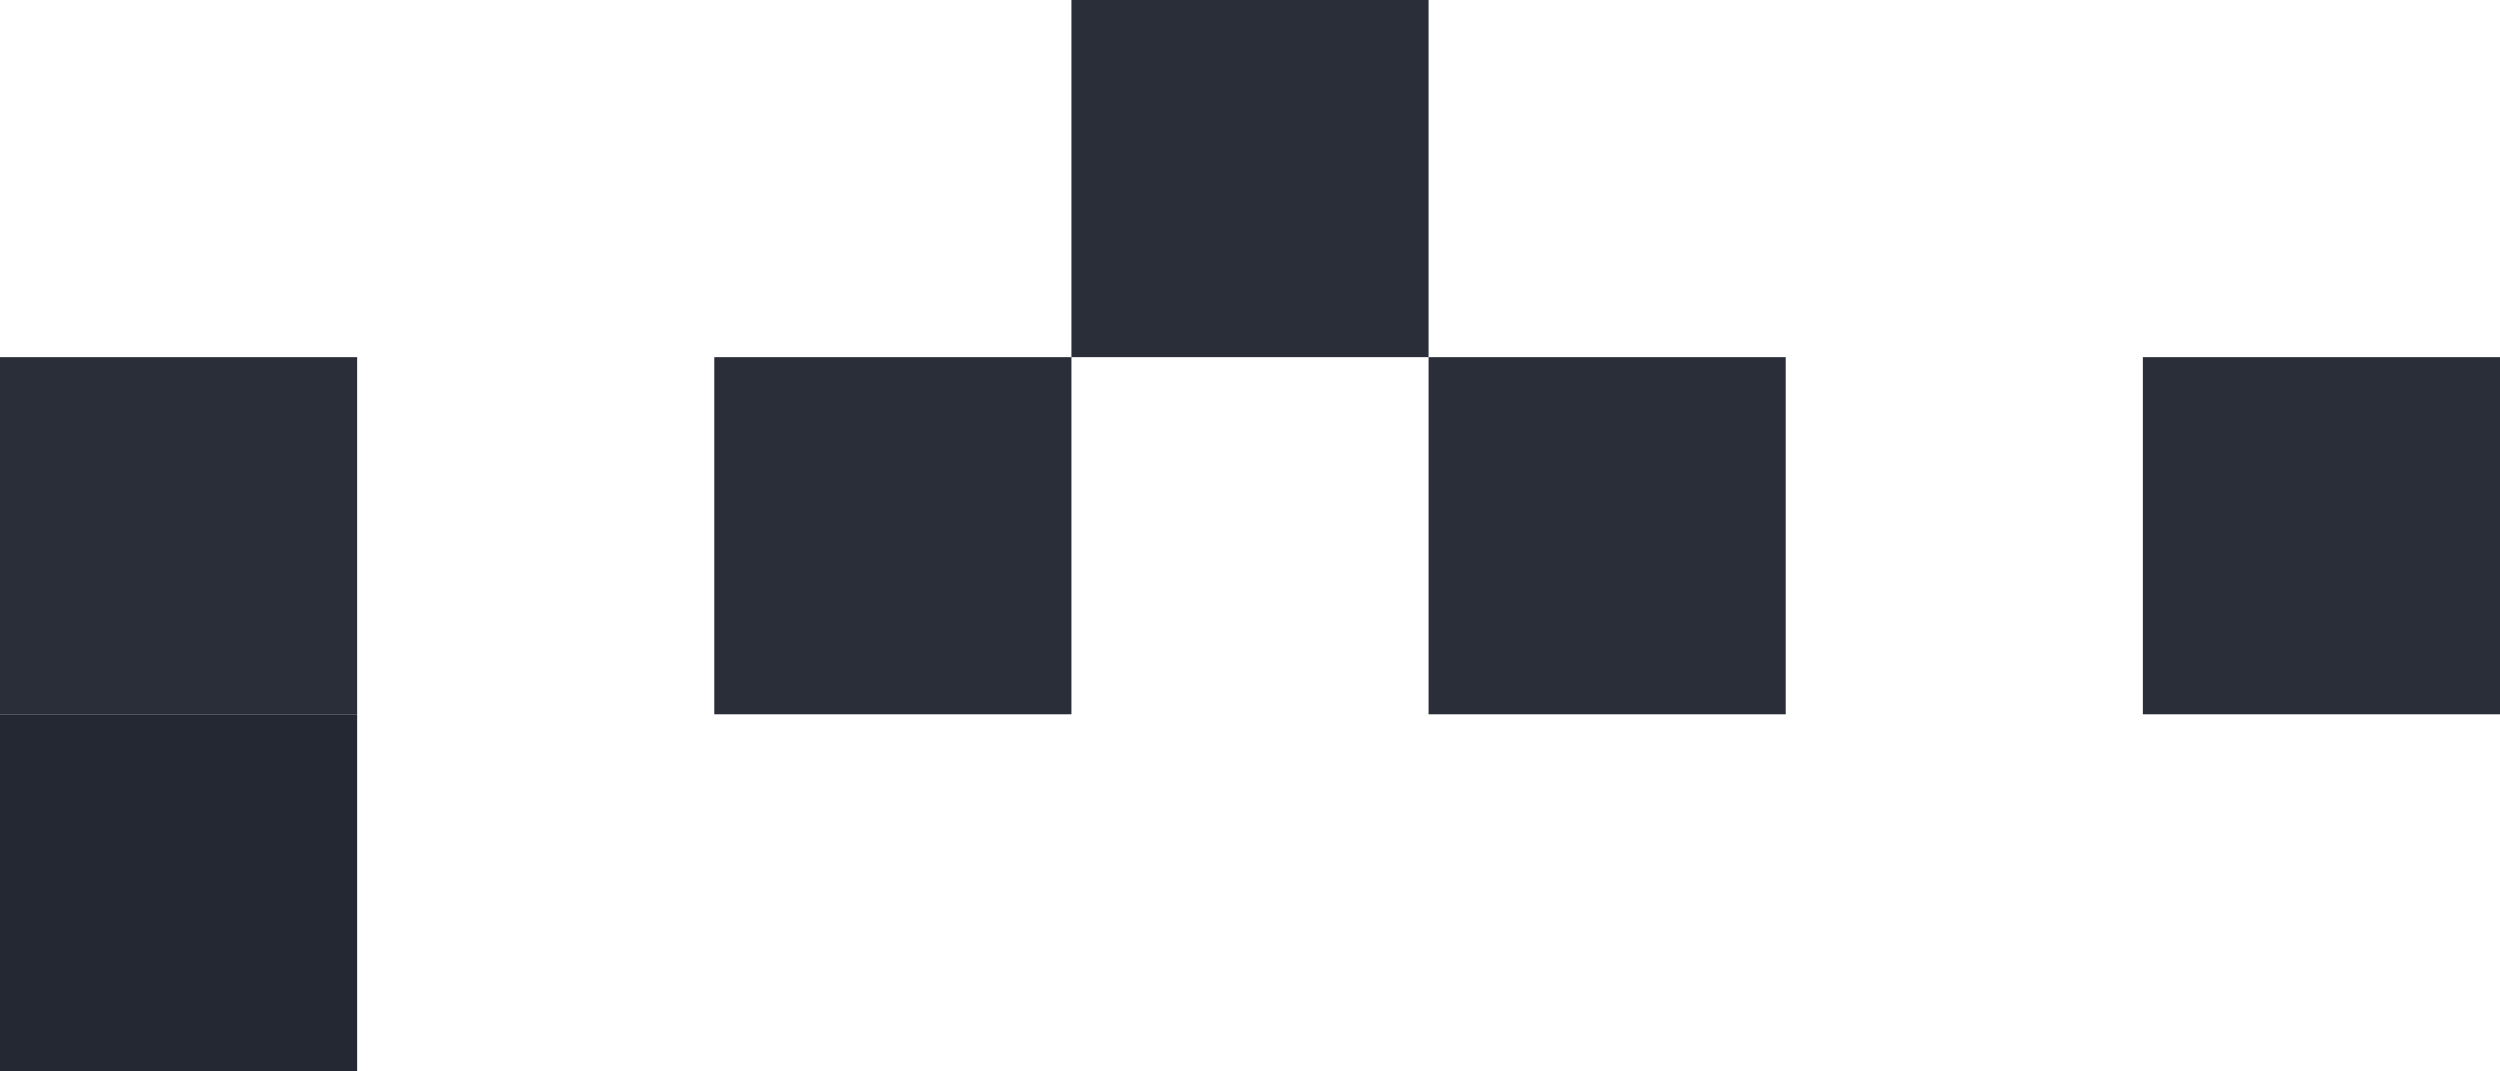
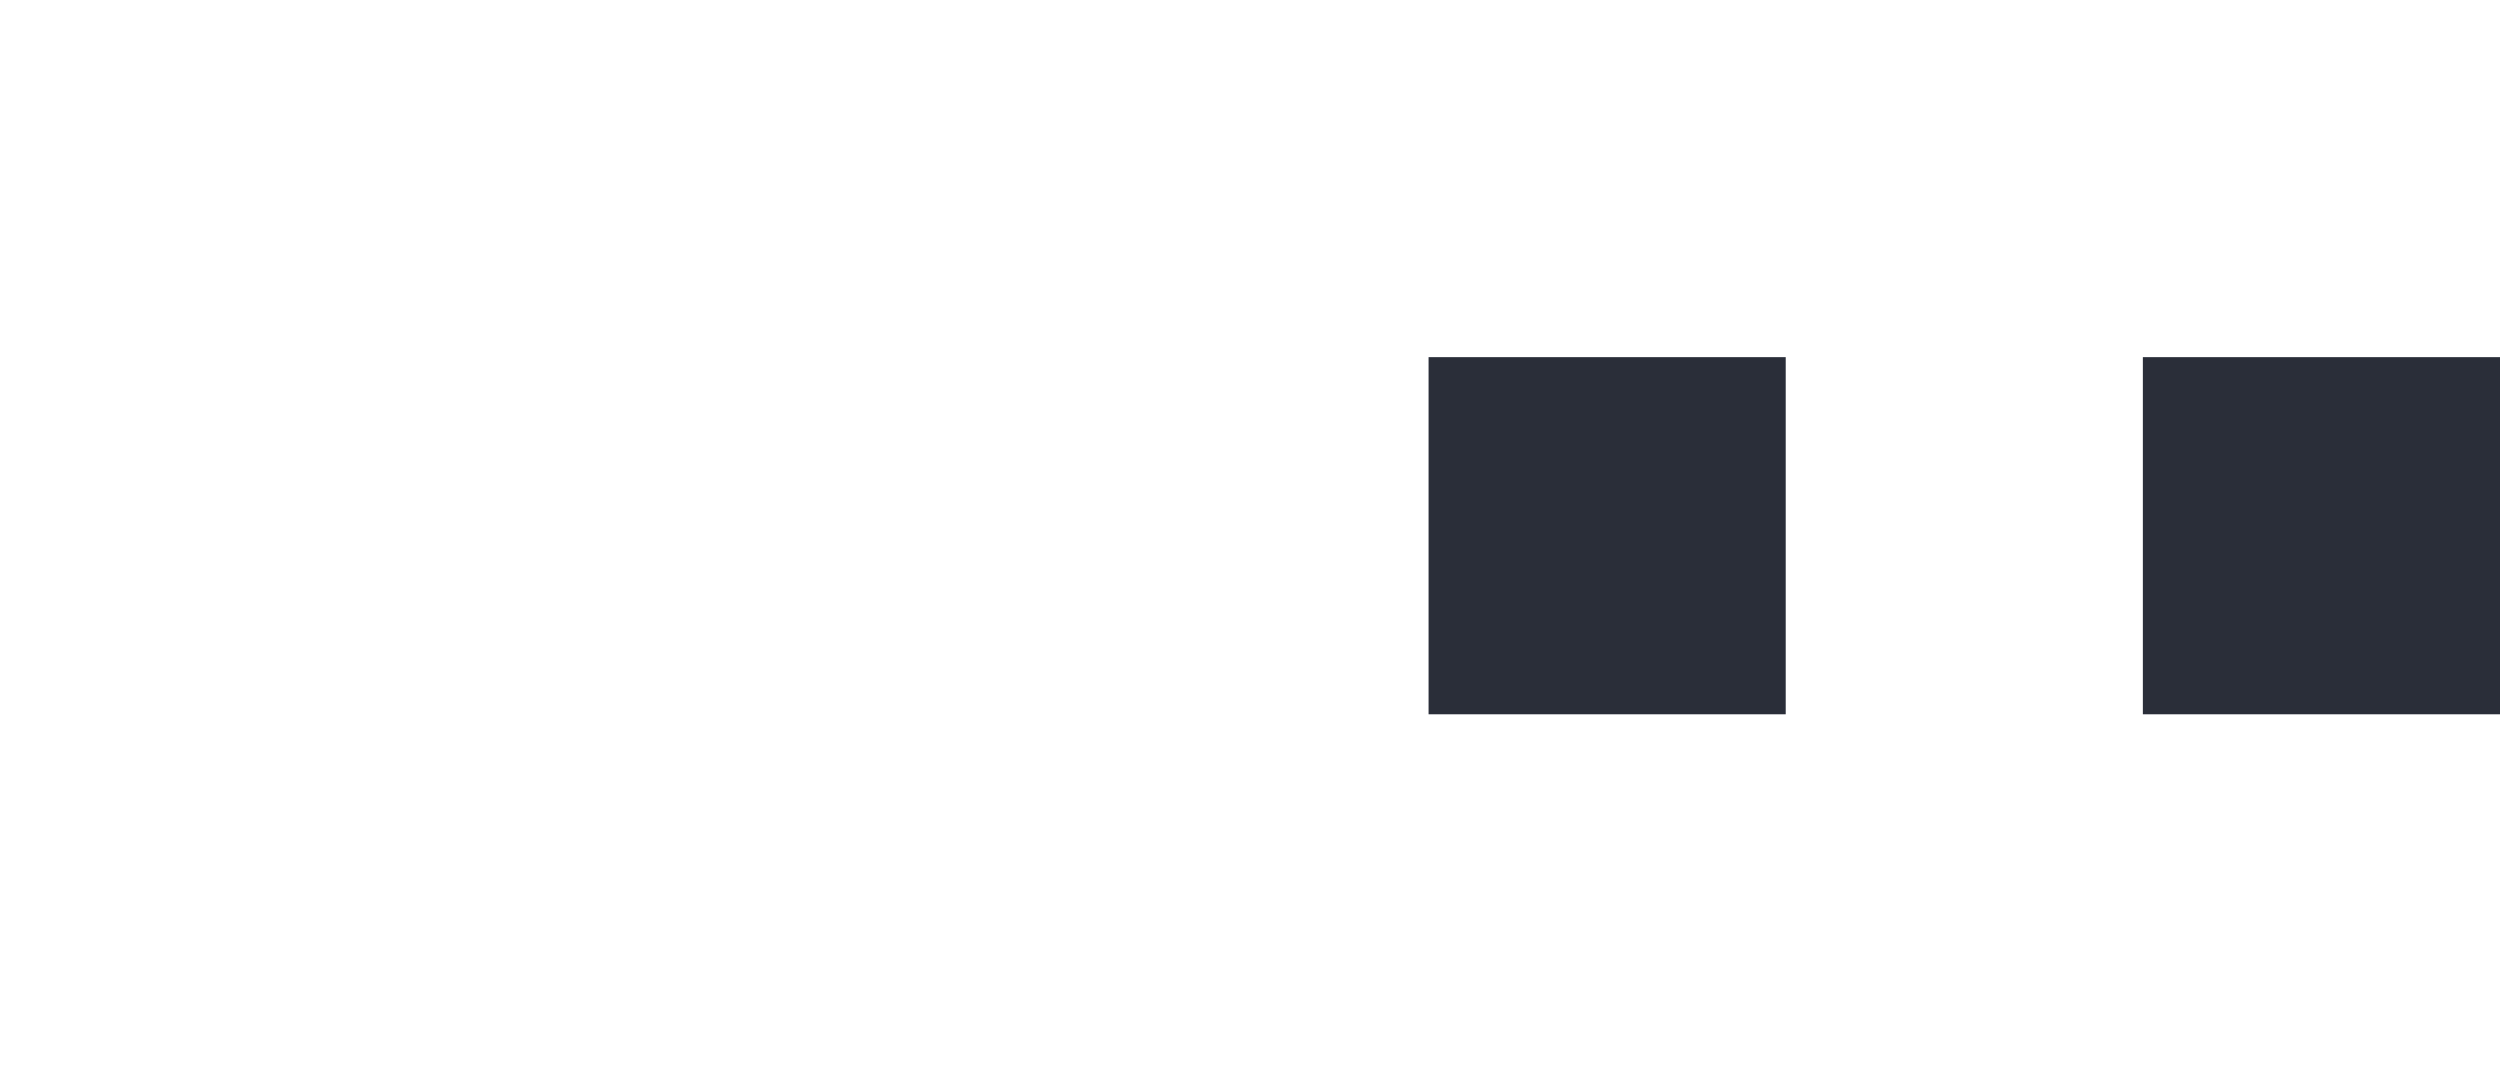
<svg xmlns="http://www.w3.org/2000/svg" width="490" height="210" viewBox="0 0 490 210" fill="none">
  <rect x="280" y="70" width="70" height="70" fill="#2A2E39" />
  <rect x="420" y="70" width="70" height="70" fill="#2A2E39" />
-   <rect x="140" y="70" width="70" height="70" fill="#2A2E39" />
-   <rect y="70" width="70" height="70" fill="#2A2E39" />
-   <rect x="210" width="70" height="70" fill="#2A2E39" />
-   <rect y="140" width="70" height="70" fill="#242833" />
</svg>